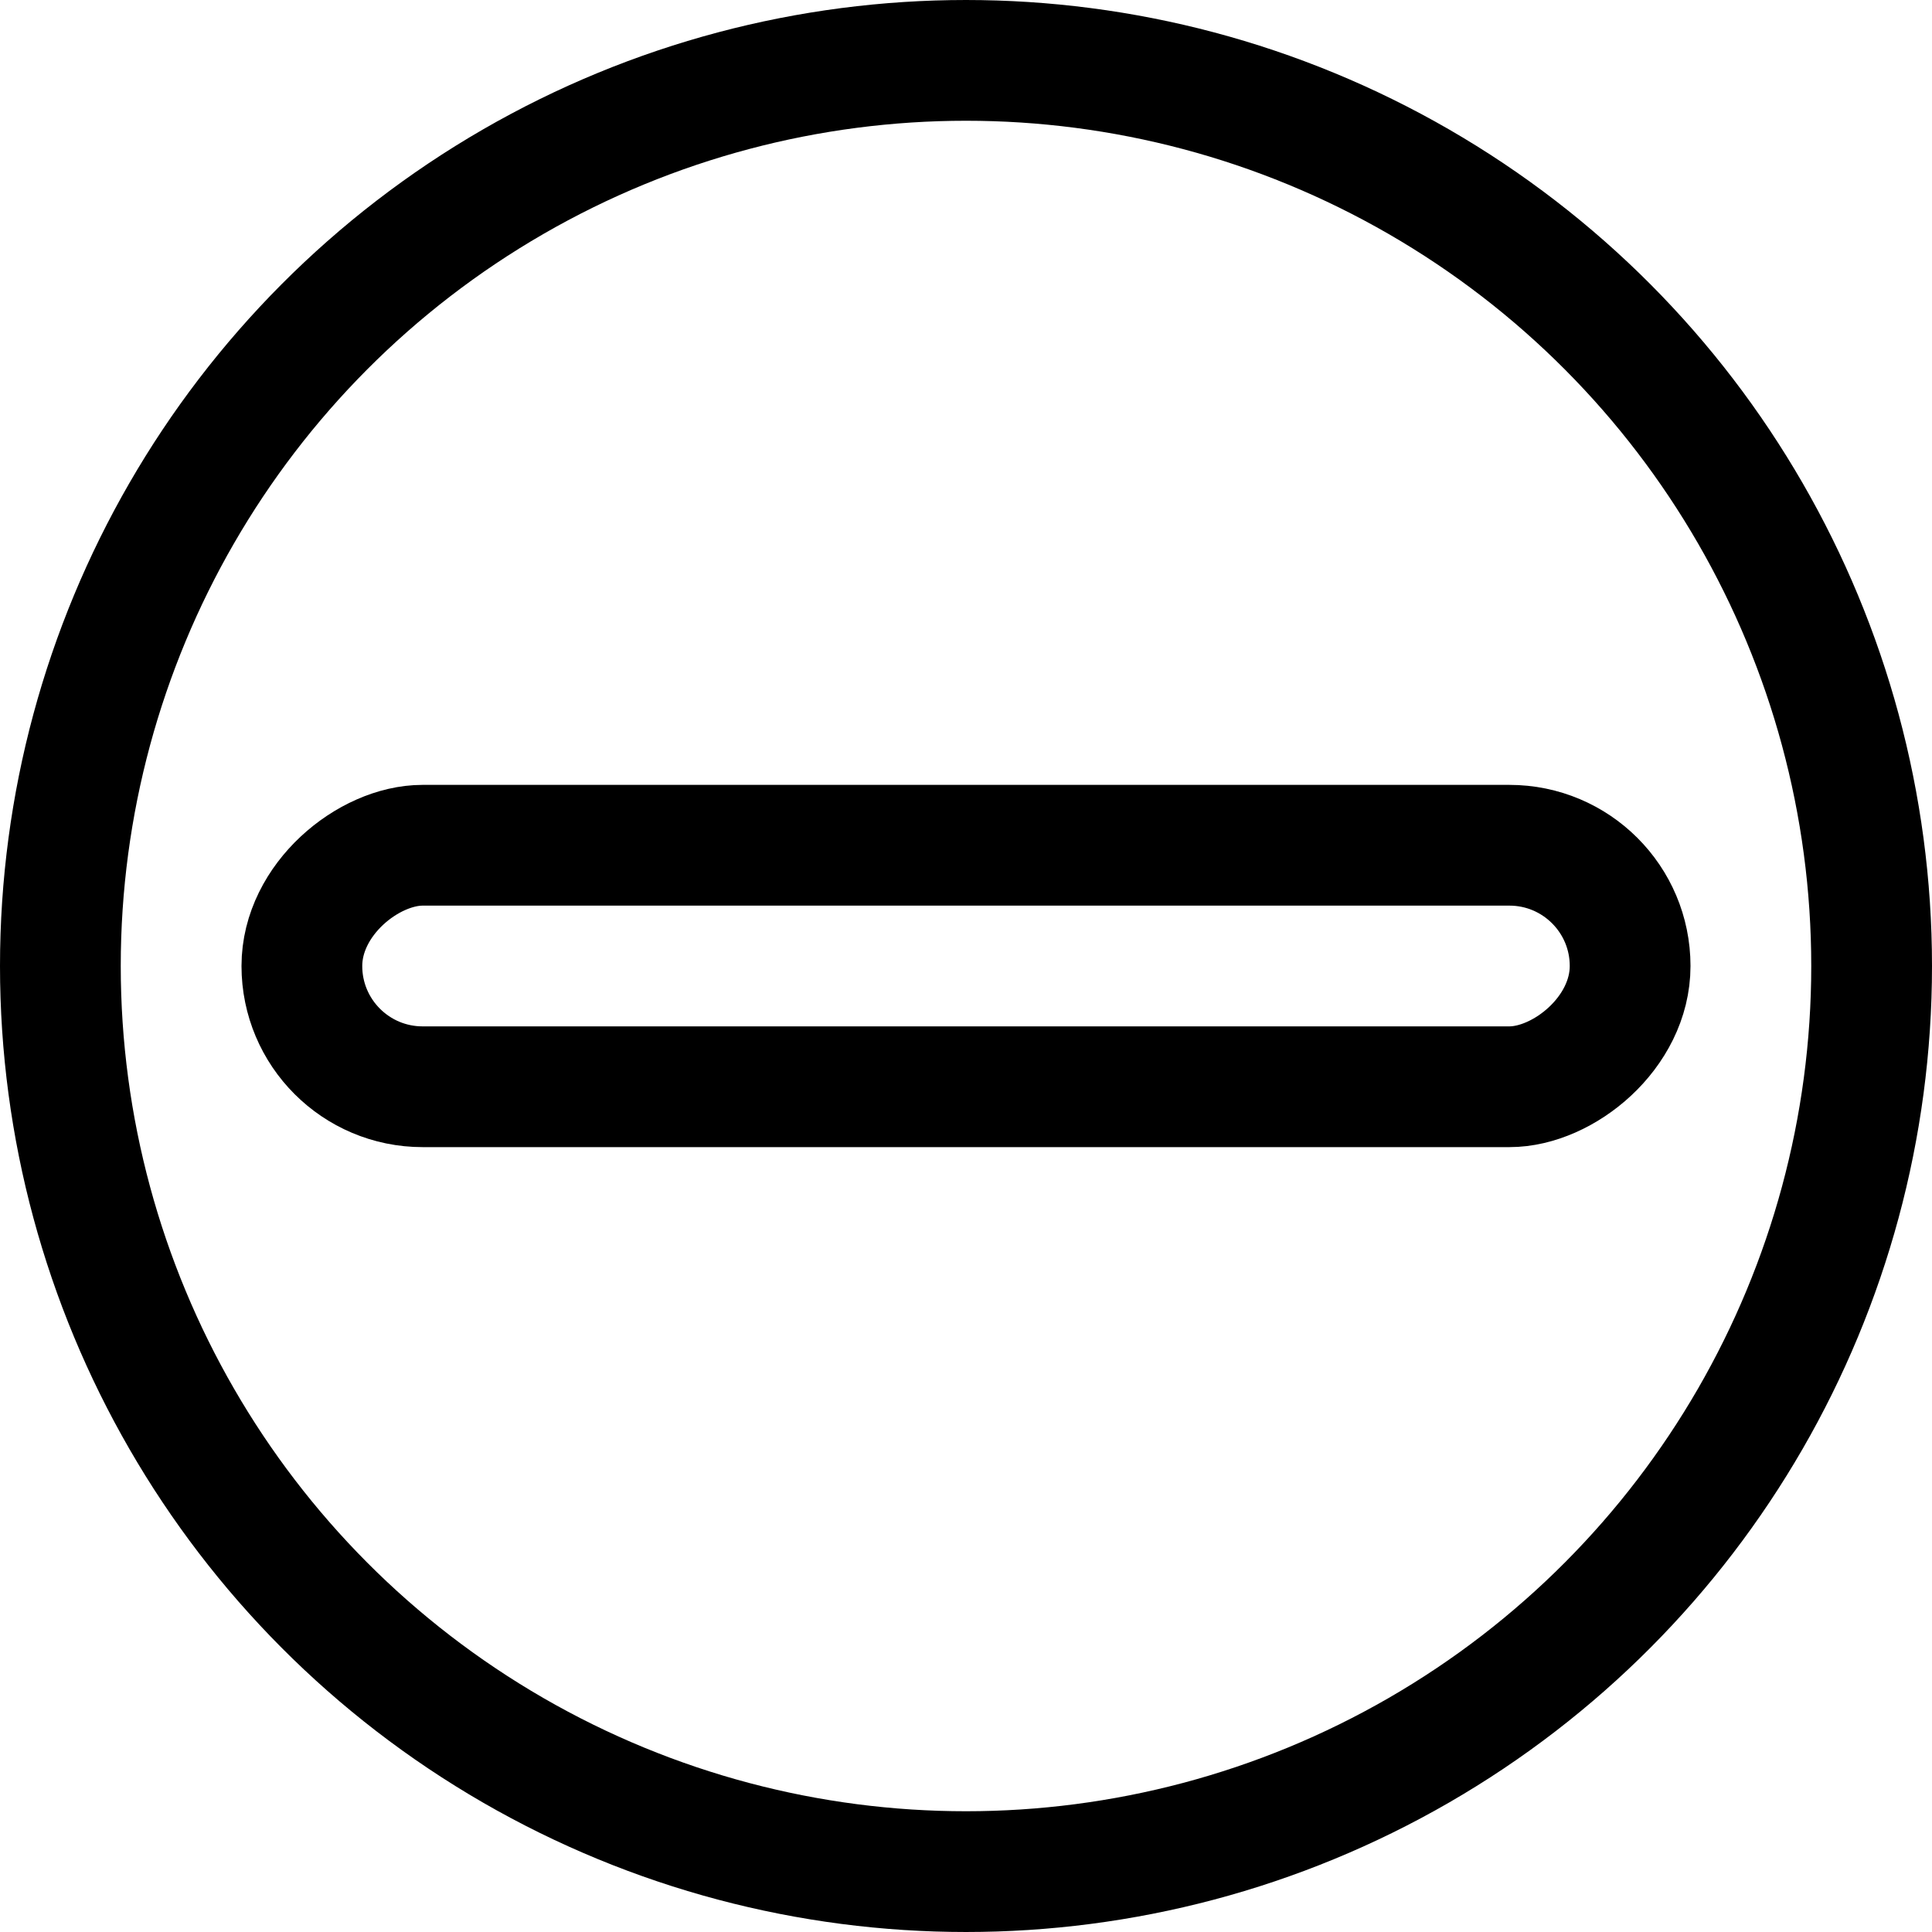
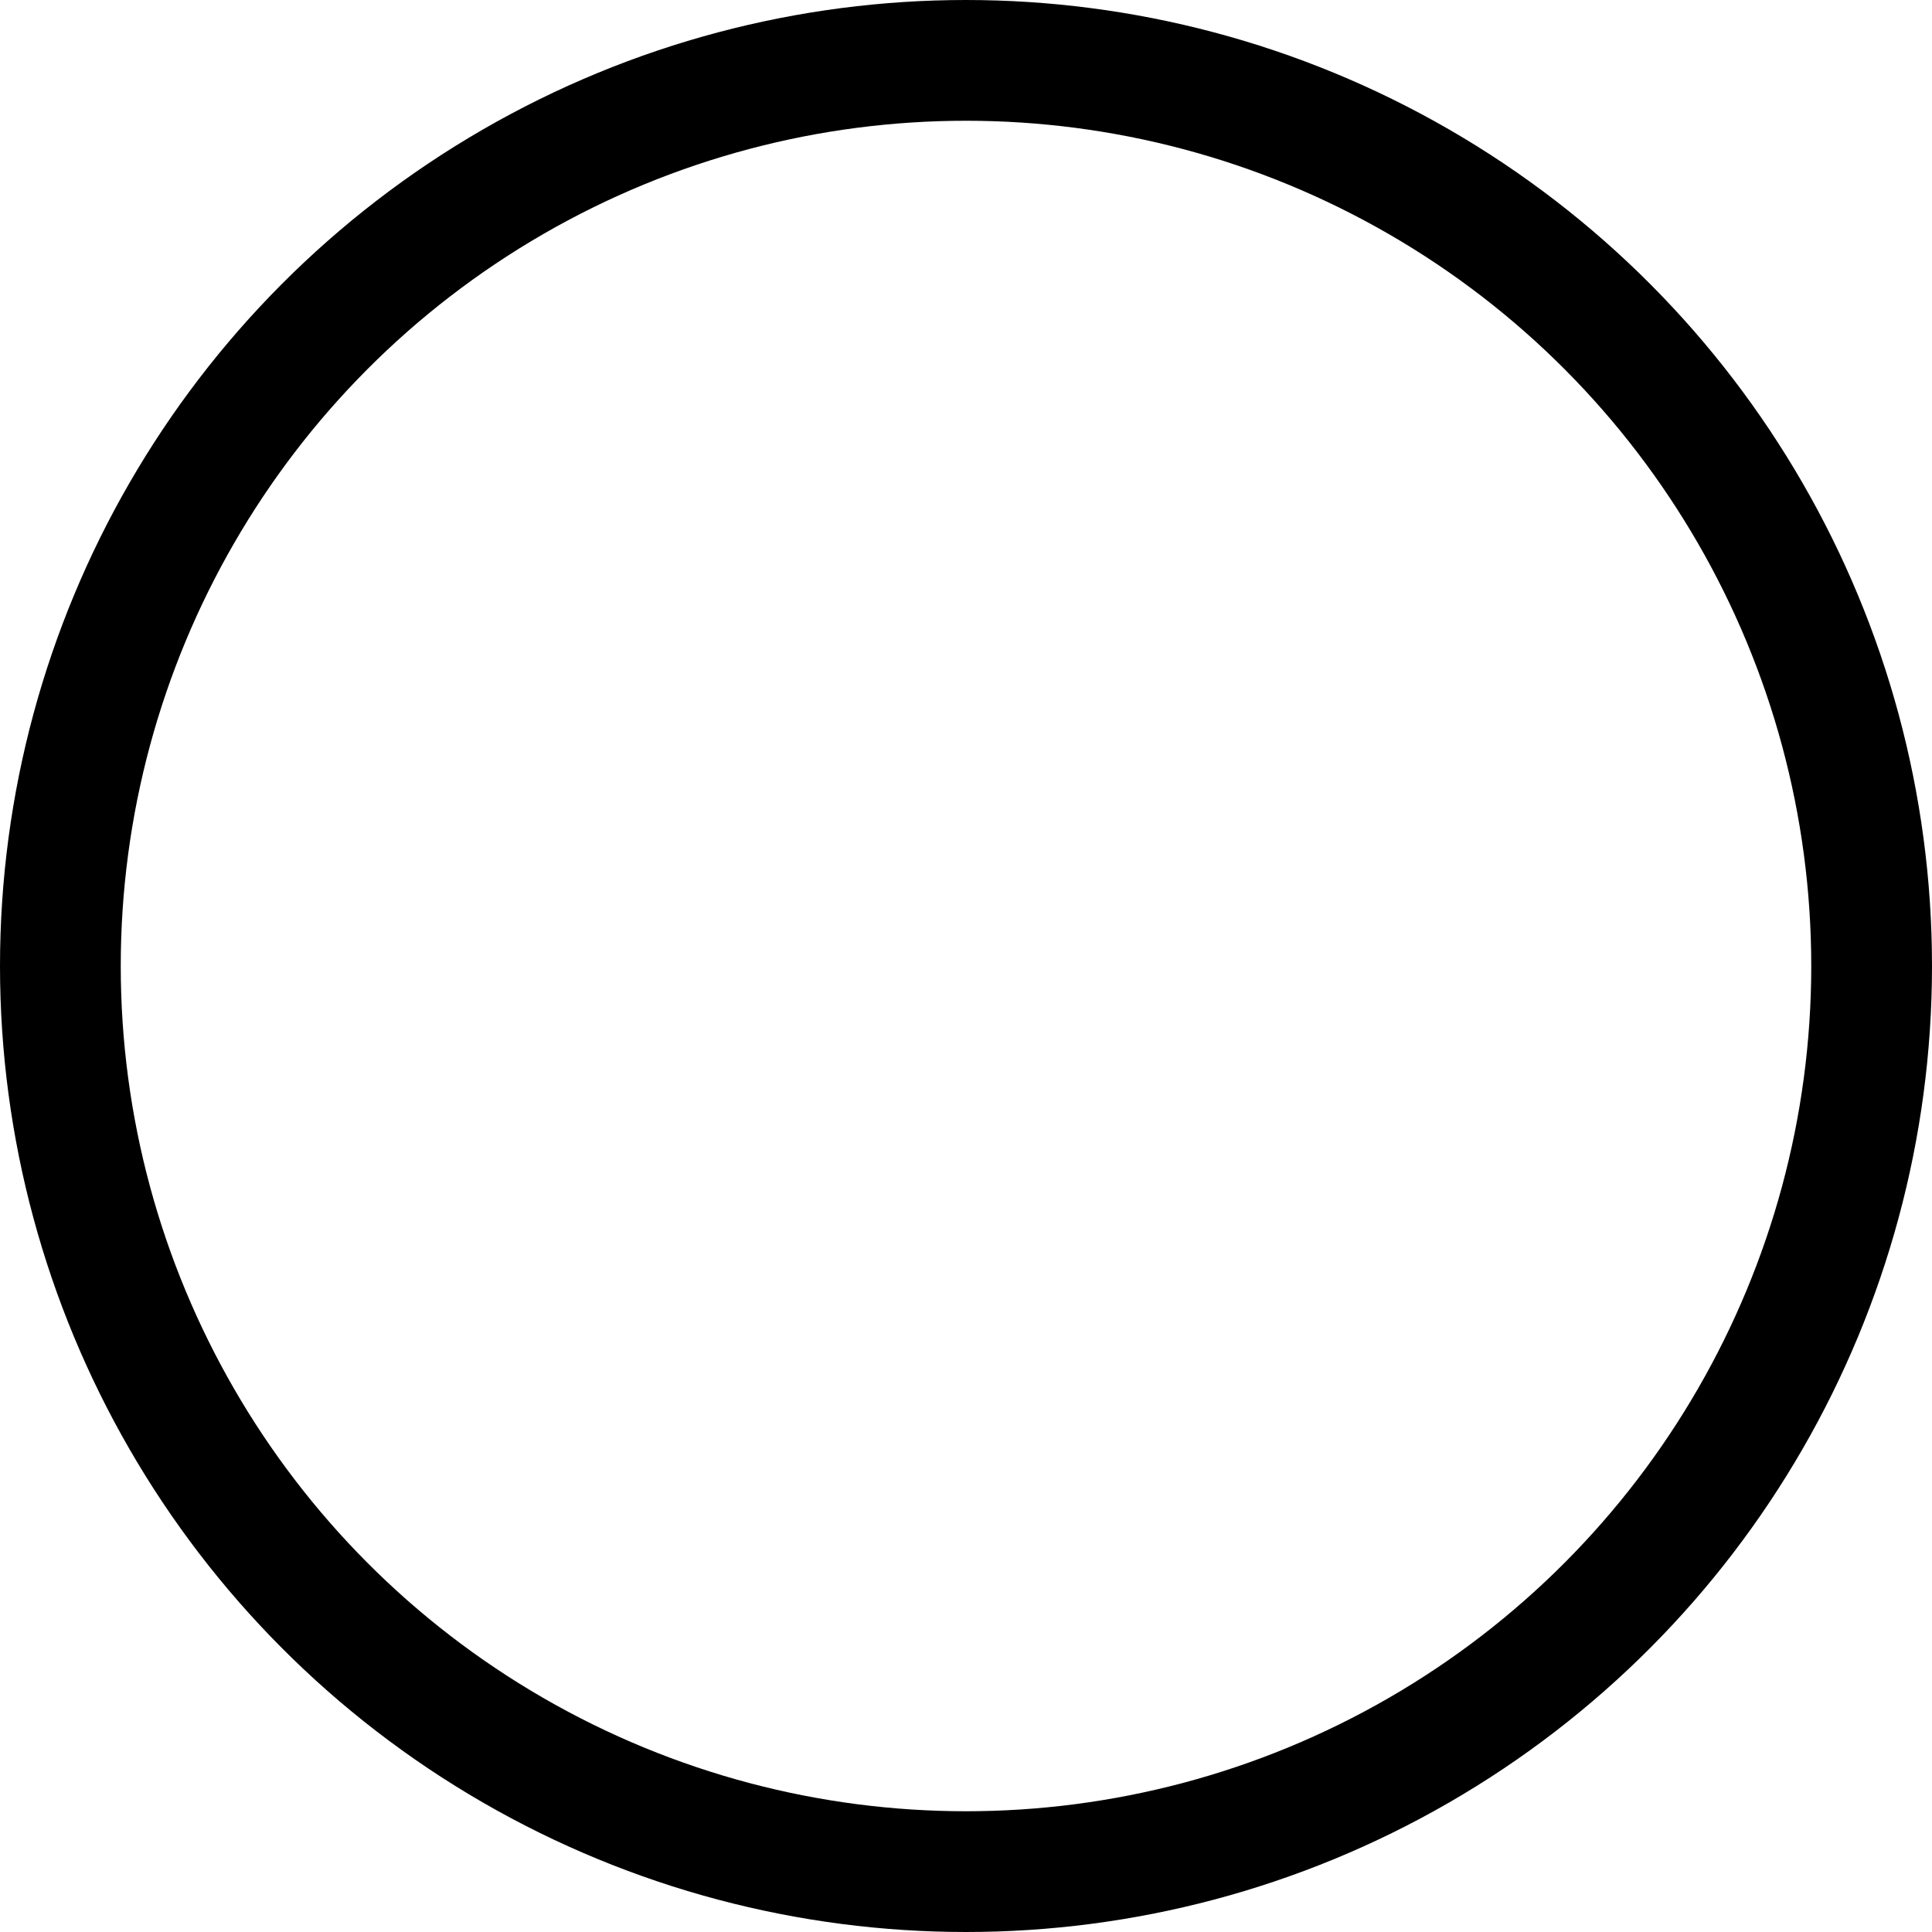
<svg xmlns="http://www.w3.org/2000/svg" width="800px" height="800px" viewBox="0 0 32 32">
  <defs>
    <style>.cls-1{fill:none;stroke:#000000;stroke-linecap:round;stroke-linejoin:round;stroke-width:2px;}</style>
  </defs>
  <title />
  <g data-name="85-delete" id="_85-delete">
    <circle class="cls-1" cx="16" cy="16" r="15" />
-     <rect class="cls-1" height="22" rx="2" ry="2" transform="translate(32) rotate(90)" width="4" x="14" y="5" />
  </g>
</svg>